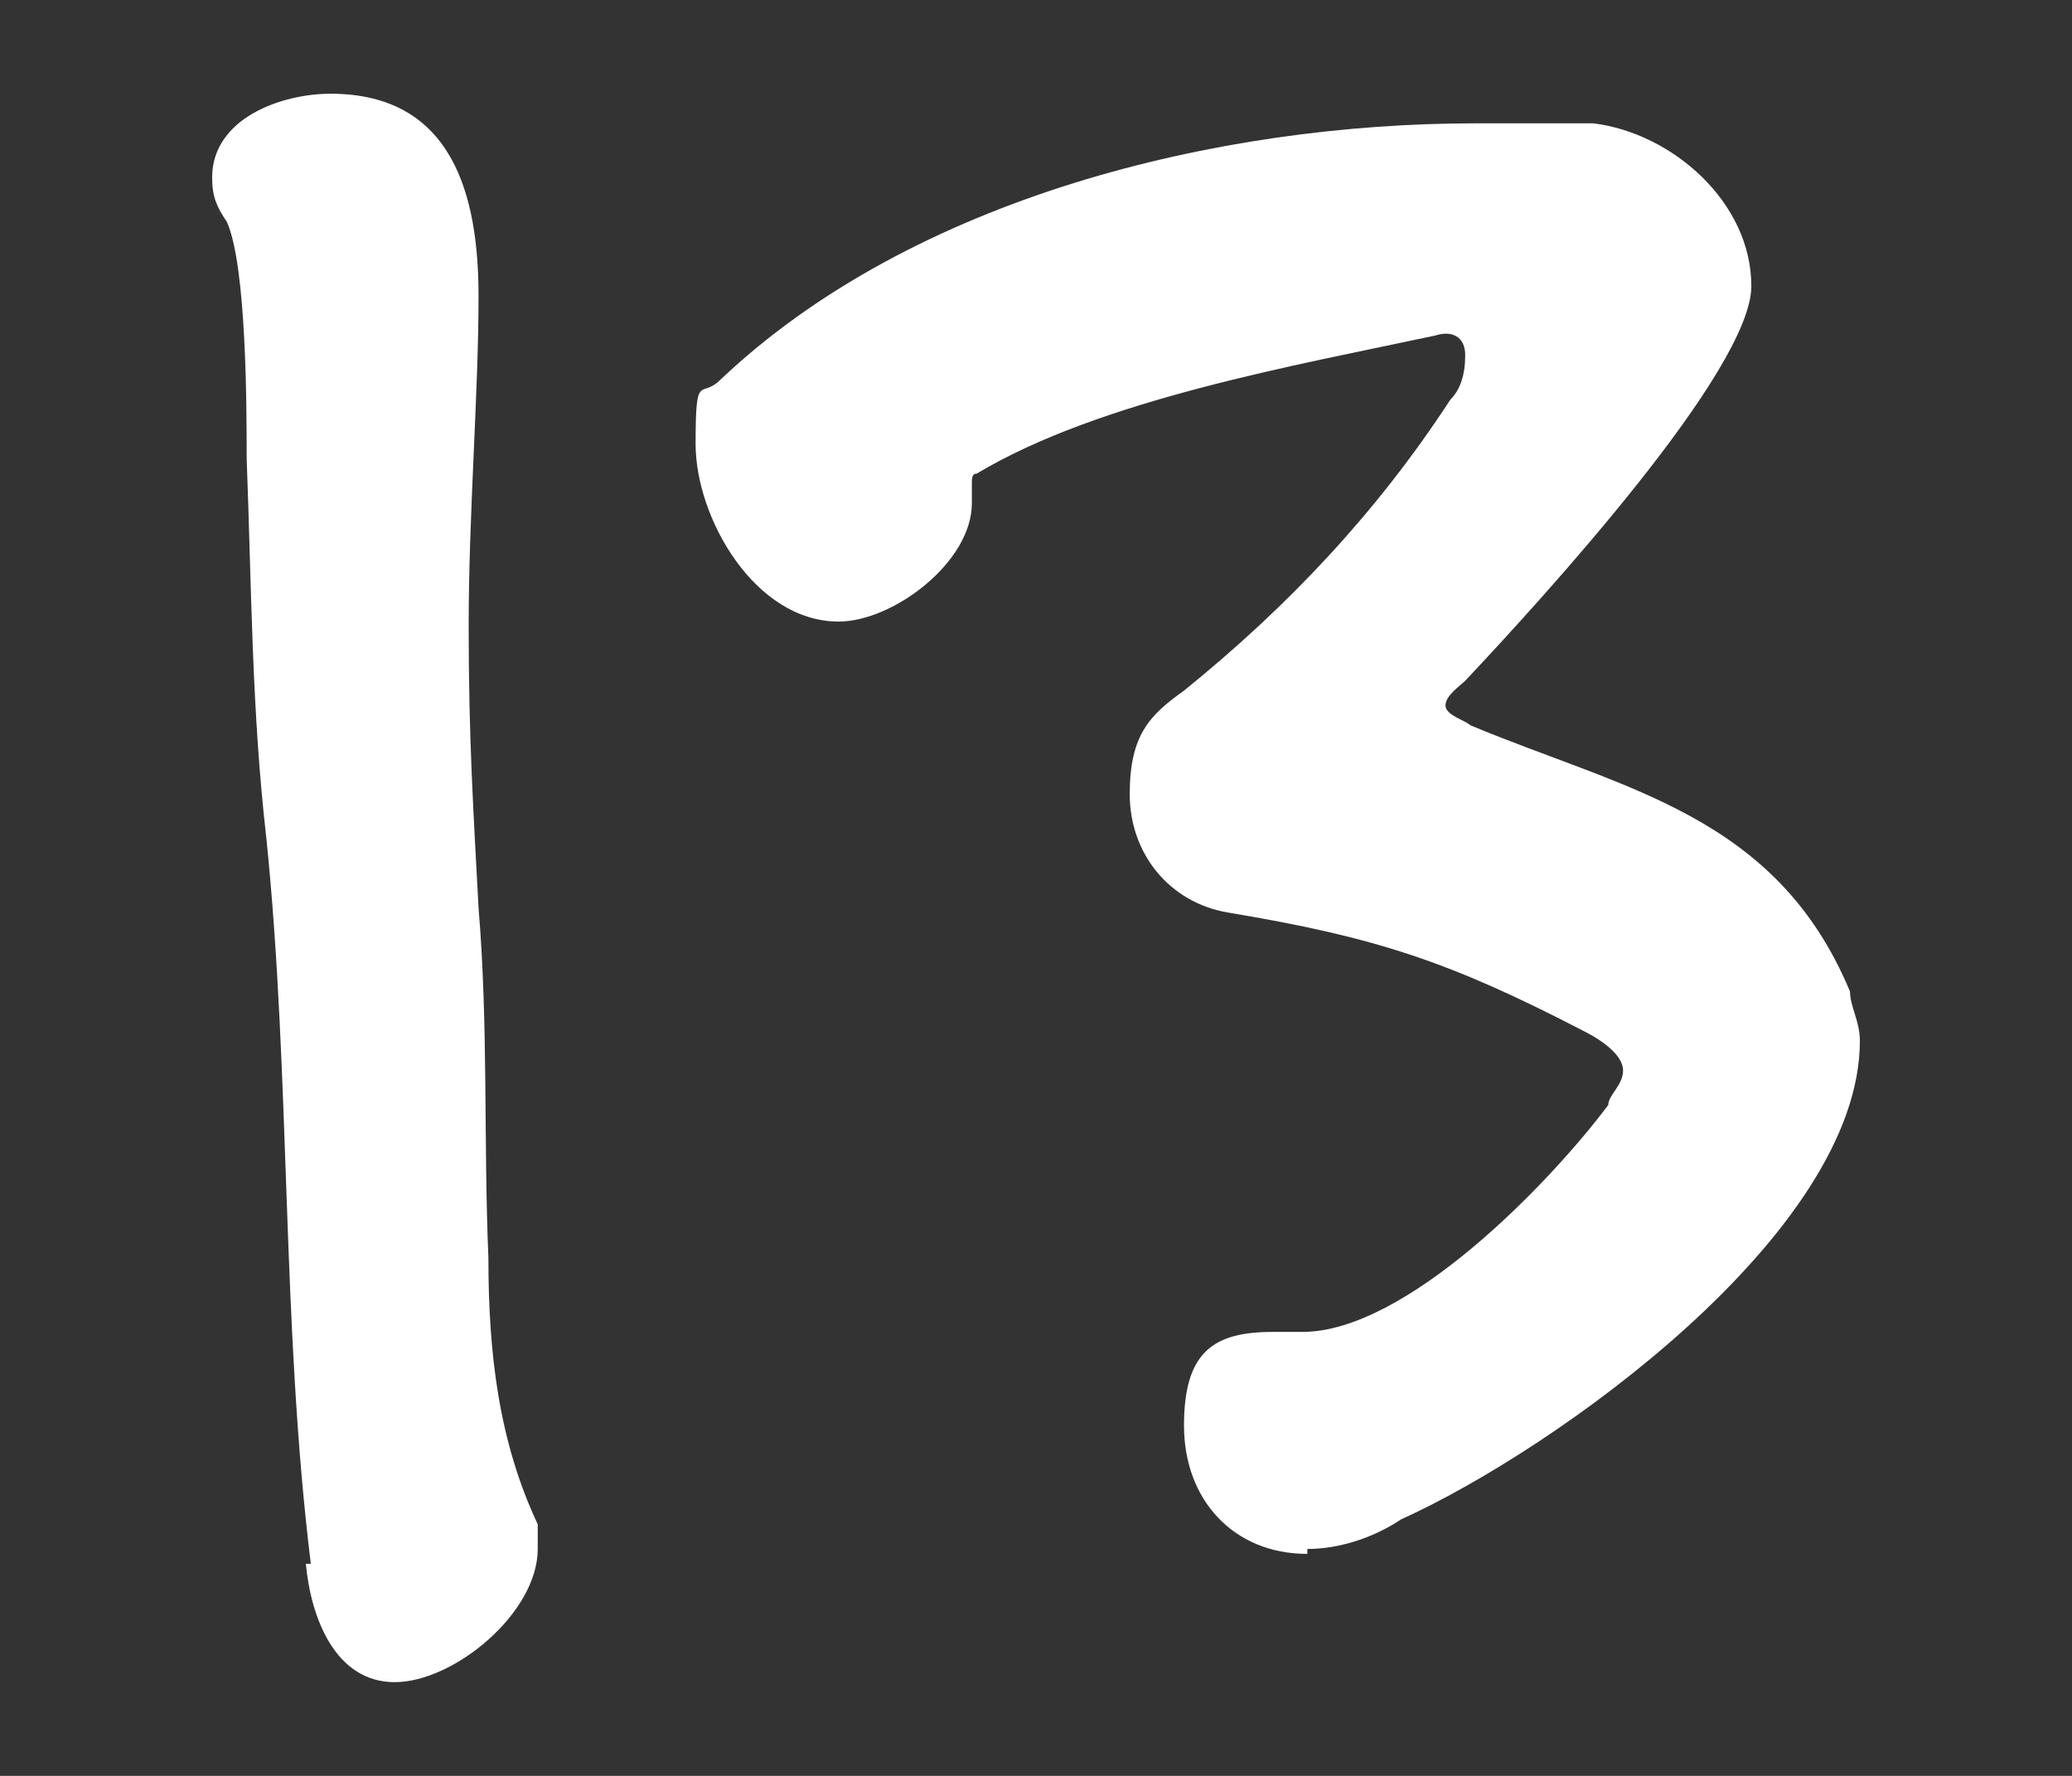
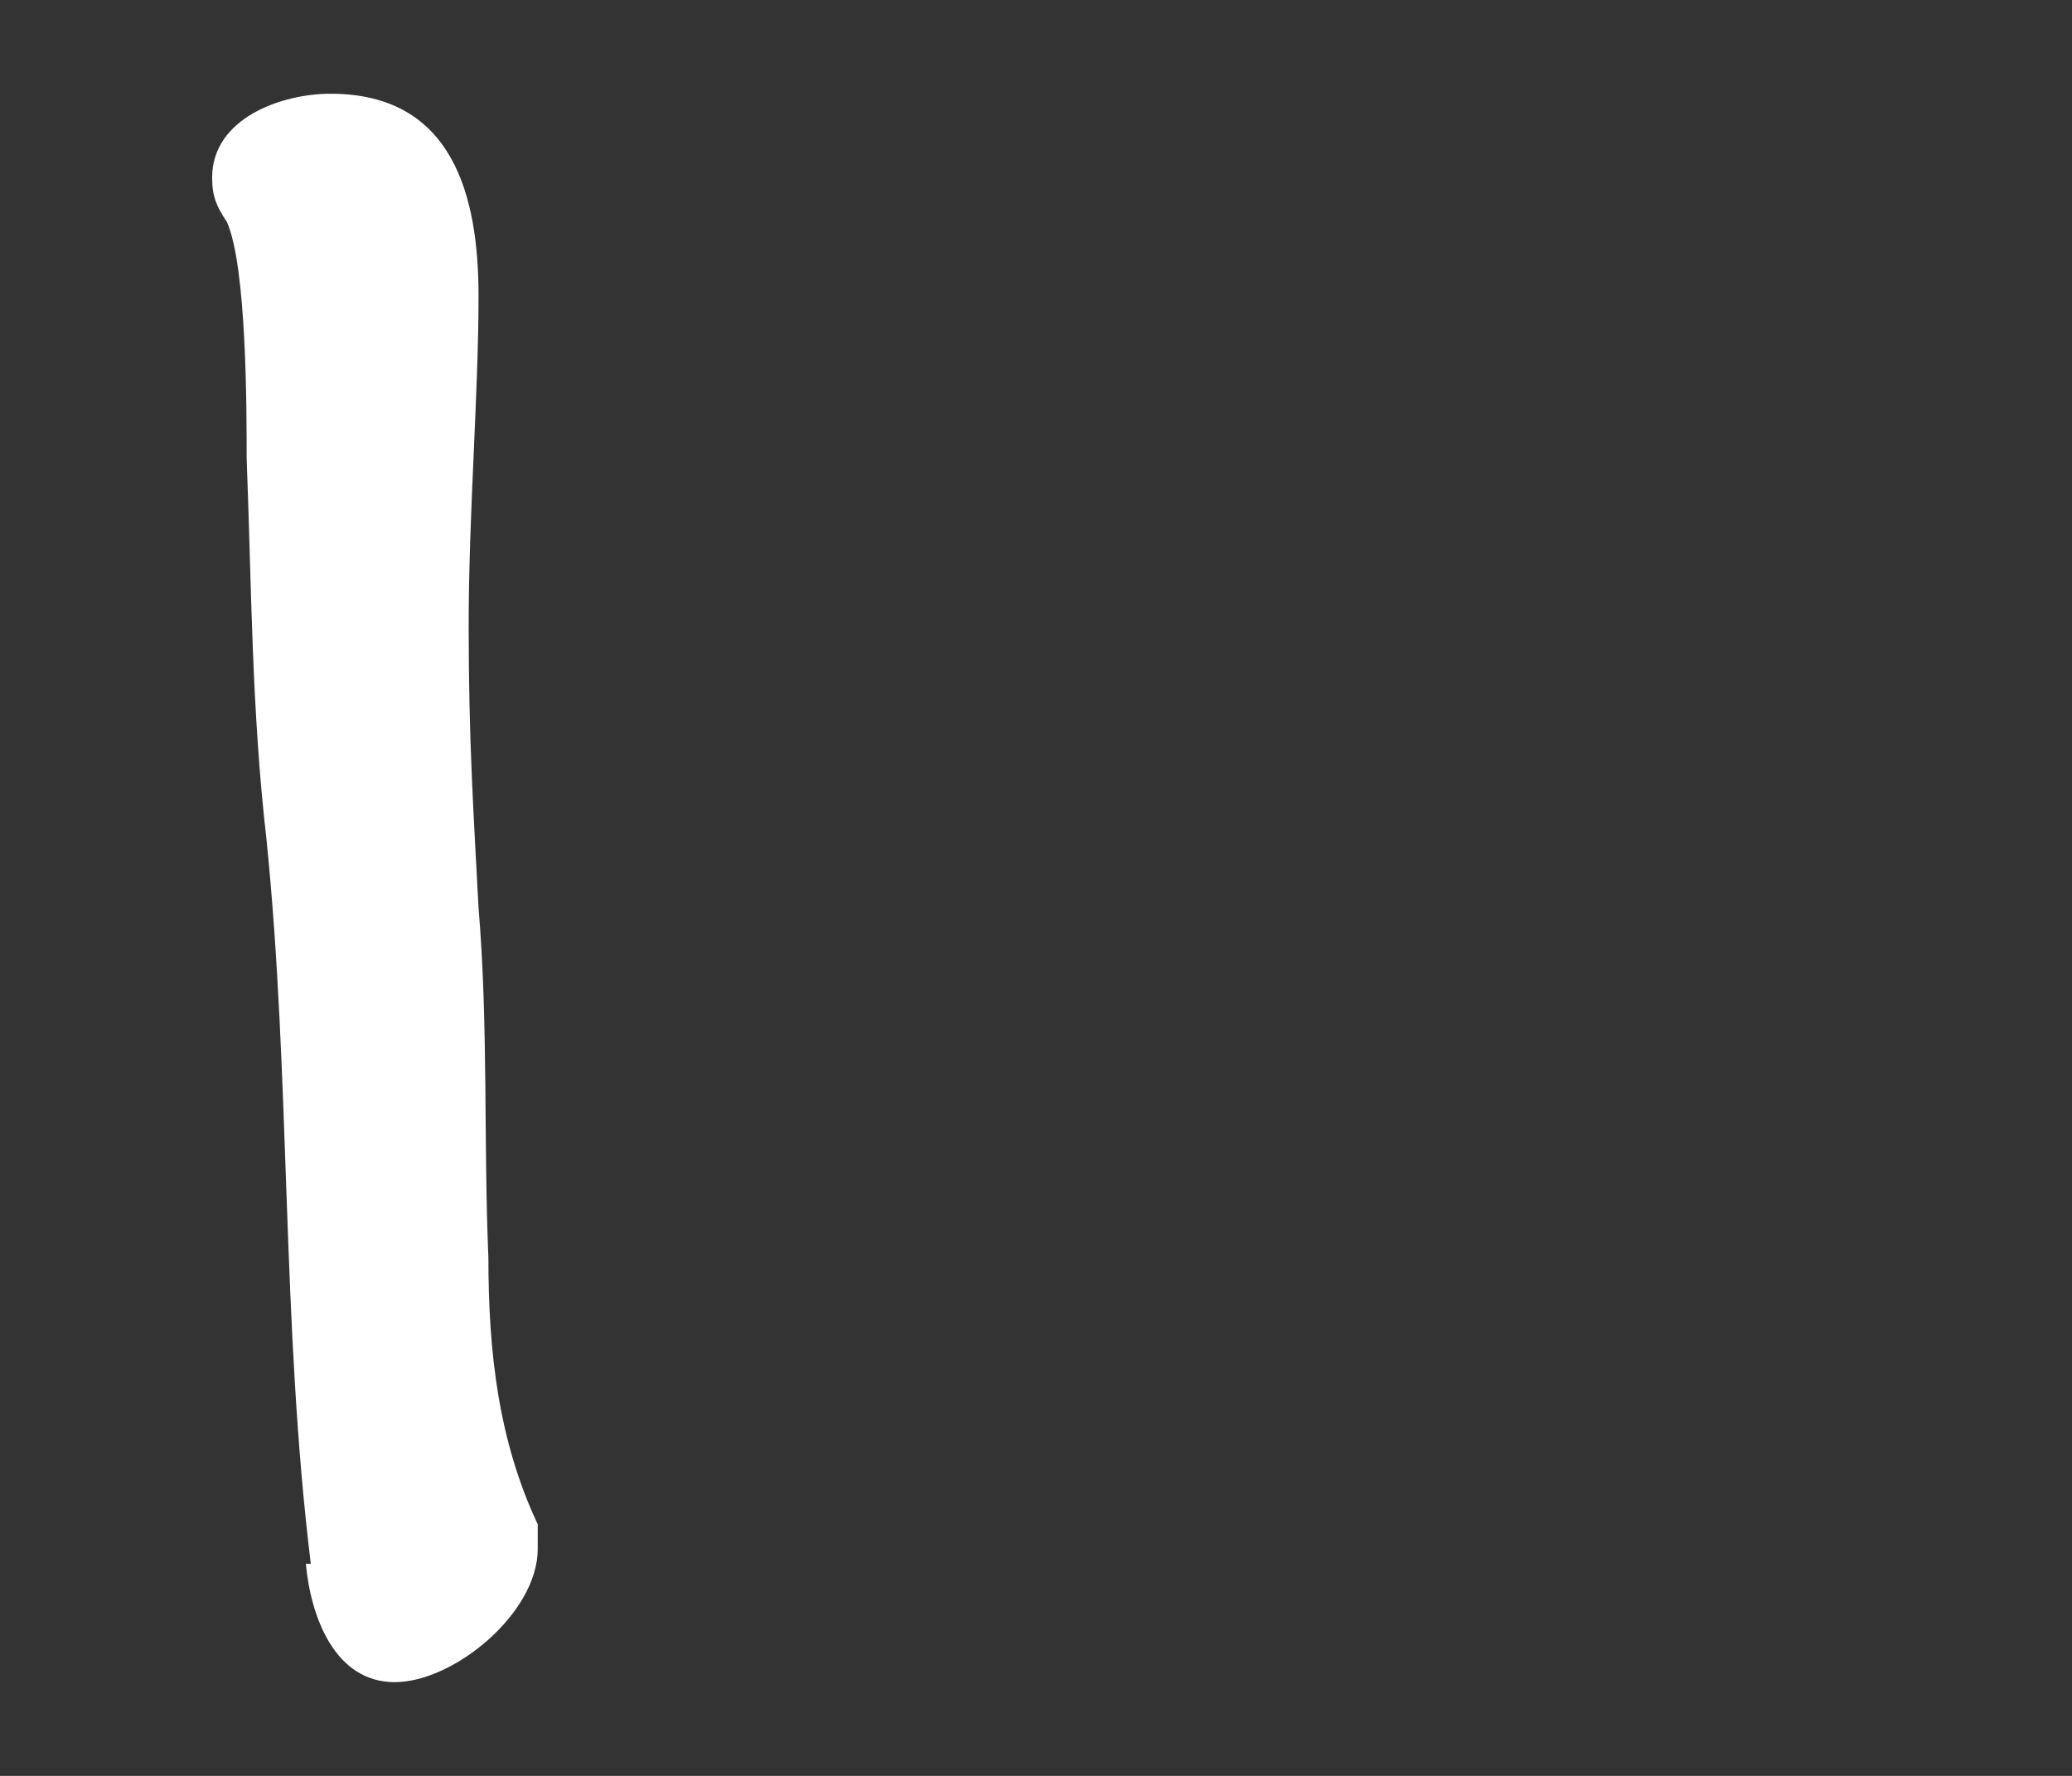
<svg xmlns="http://www.w3.org/2000/svg" id="_デザイン" version="1.1" viewBox="0 0 42 36">
  <rect x="0" y="0" width="42" height="36" fill="#333333" stroke="none" />
  <defs>
    <style>
      .st0 {
        fill: #fff;
      }
    </style>
  </defs>
-   <path class="st0" d="M6.3,31.7c-.6-4.9-.4-9.8-.9-14.7-.3-2.6-.3-5.1-.4-7.7,0-1,0-3.9-.4-4.8-.2-.3-.3-.5-.3-.9,0-1.2,1.4-1.7,2.4-1.7,2.5,0,3,2.1,3,4.1s-.2,4.4-.2,6.7.1,3.8.2,5.7c.2,2.4.1,4.7.2,7.1,0,1.9.2,3.7,1,5.4,0,.1,0,.3,0,.5,0,1.3-1.7,2.7-2.9,2.7s-1.7-1.3-1.8-2.4h0Z" />
-   <path class="st0" d="M26.5,31.5c-1.5,0-2.5-1.1-2.5-2.6s.6-1.9,1.8-1.9h.6c2.1,0,5-3,6.2-4.6,0-.2.3-.4.3-.7s-.4-.6-.8-.8c-2.7-1.4-4.2-1.9-7.2-2.4-1.2-.2-2-1.2-2-2.4s.4-1.6,1.1-2.1c2.1-1.7,3.9-3.6,5.4-5.9.2-.2.3-.5.3-.9s-.3-.5-.6-.4c-2.8.6-6.8,1.3-9.3,2.8-.1,0-.1.1-.1.2v.4c0,1.2-1.6,2.4-2.7,2.4-1.7,0-2.9-2.1-2.9-3.6s.1-.9.5-1.3c3.9-3.7,10.1-5.2,15.3-5.2s1.6,0,2.4,0c1.6.2,3.2,1.6,3.2,3.3s-4.2,6.3-5.8,8c-.1.1-.4.3-.4.5s.4.3.5.4c3.1,1.3,6.2,1.8,7.7,5.4,0,.3.2.6.2,1,0,3.9-6.2,8.3-9.3,9.7-.6.4-1.3.6-1.9.6h0Z" />
+   <path class="st0" d="M6.3,31.7c-.6-4.9-.4-9.8-.9-14.7-.3-2.6-.3-5.1-.4-7.7,0-1,0-3.9-.4-4.8-.2-.3-.3-.5-.3-.9,0-1.2,1.4-1.7,2.4-1.7,2.5,0,3,2.1,3,4.1s-.2,4.4-.2,6.7.1,3.8.2,5.7c.2,2.4.1,4.7.2,7.1,0,1.9.2,3.7,1,5.4,0,.1,0,.3,0,.5,0,1.3-1.7,2.7-2.9,2.7s-1.7-1.3-1.8-2.4h0" />
</svg>